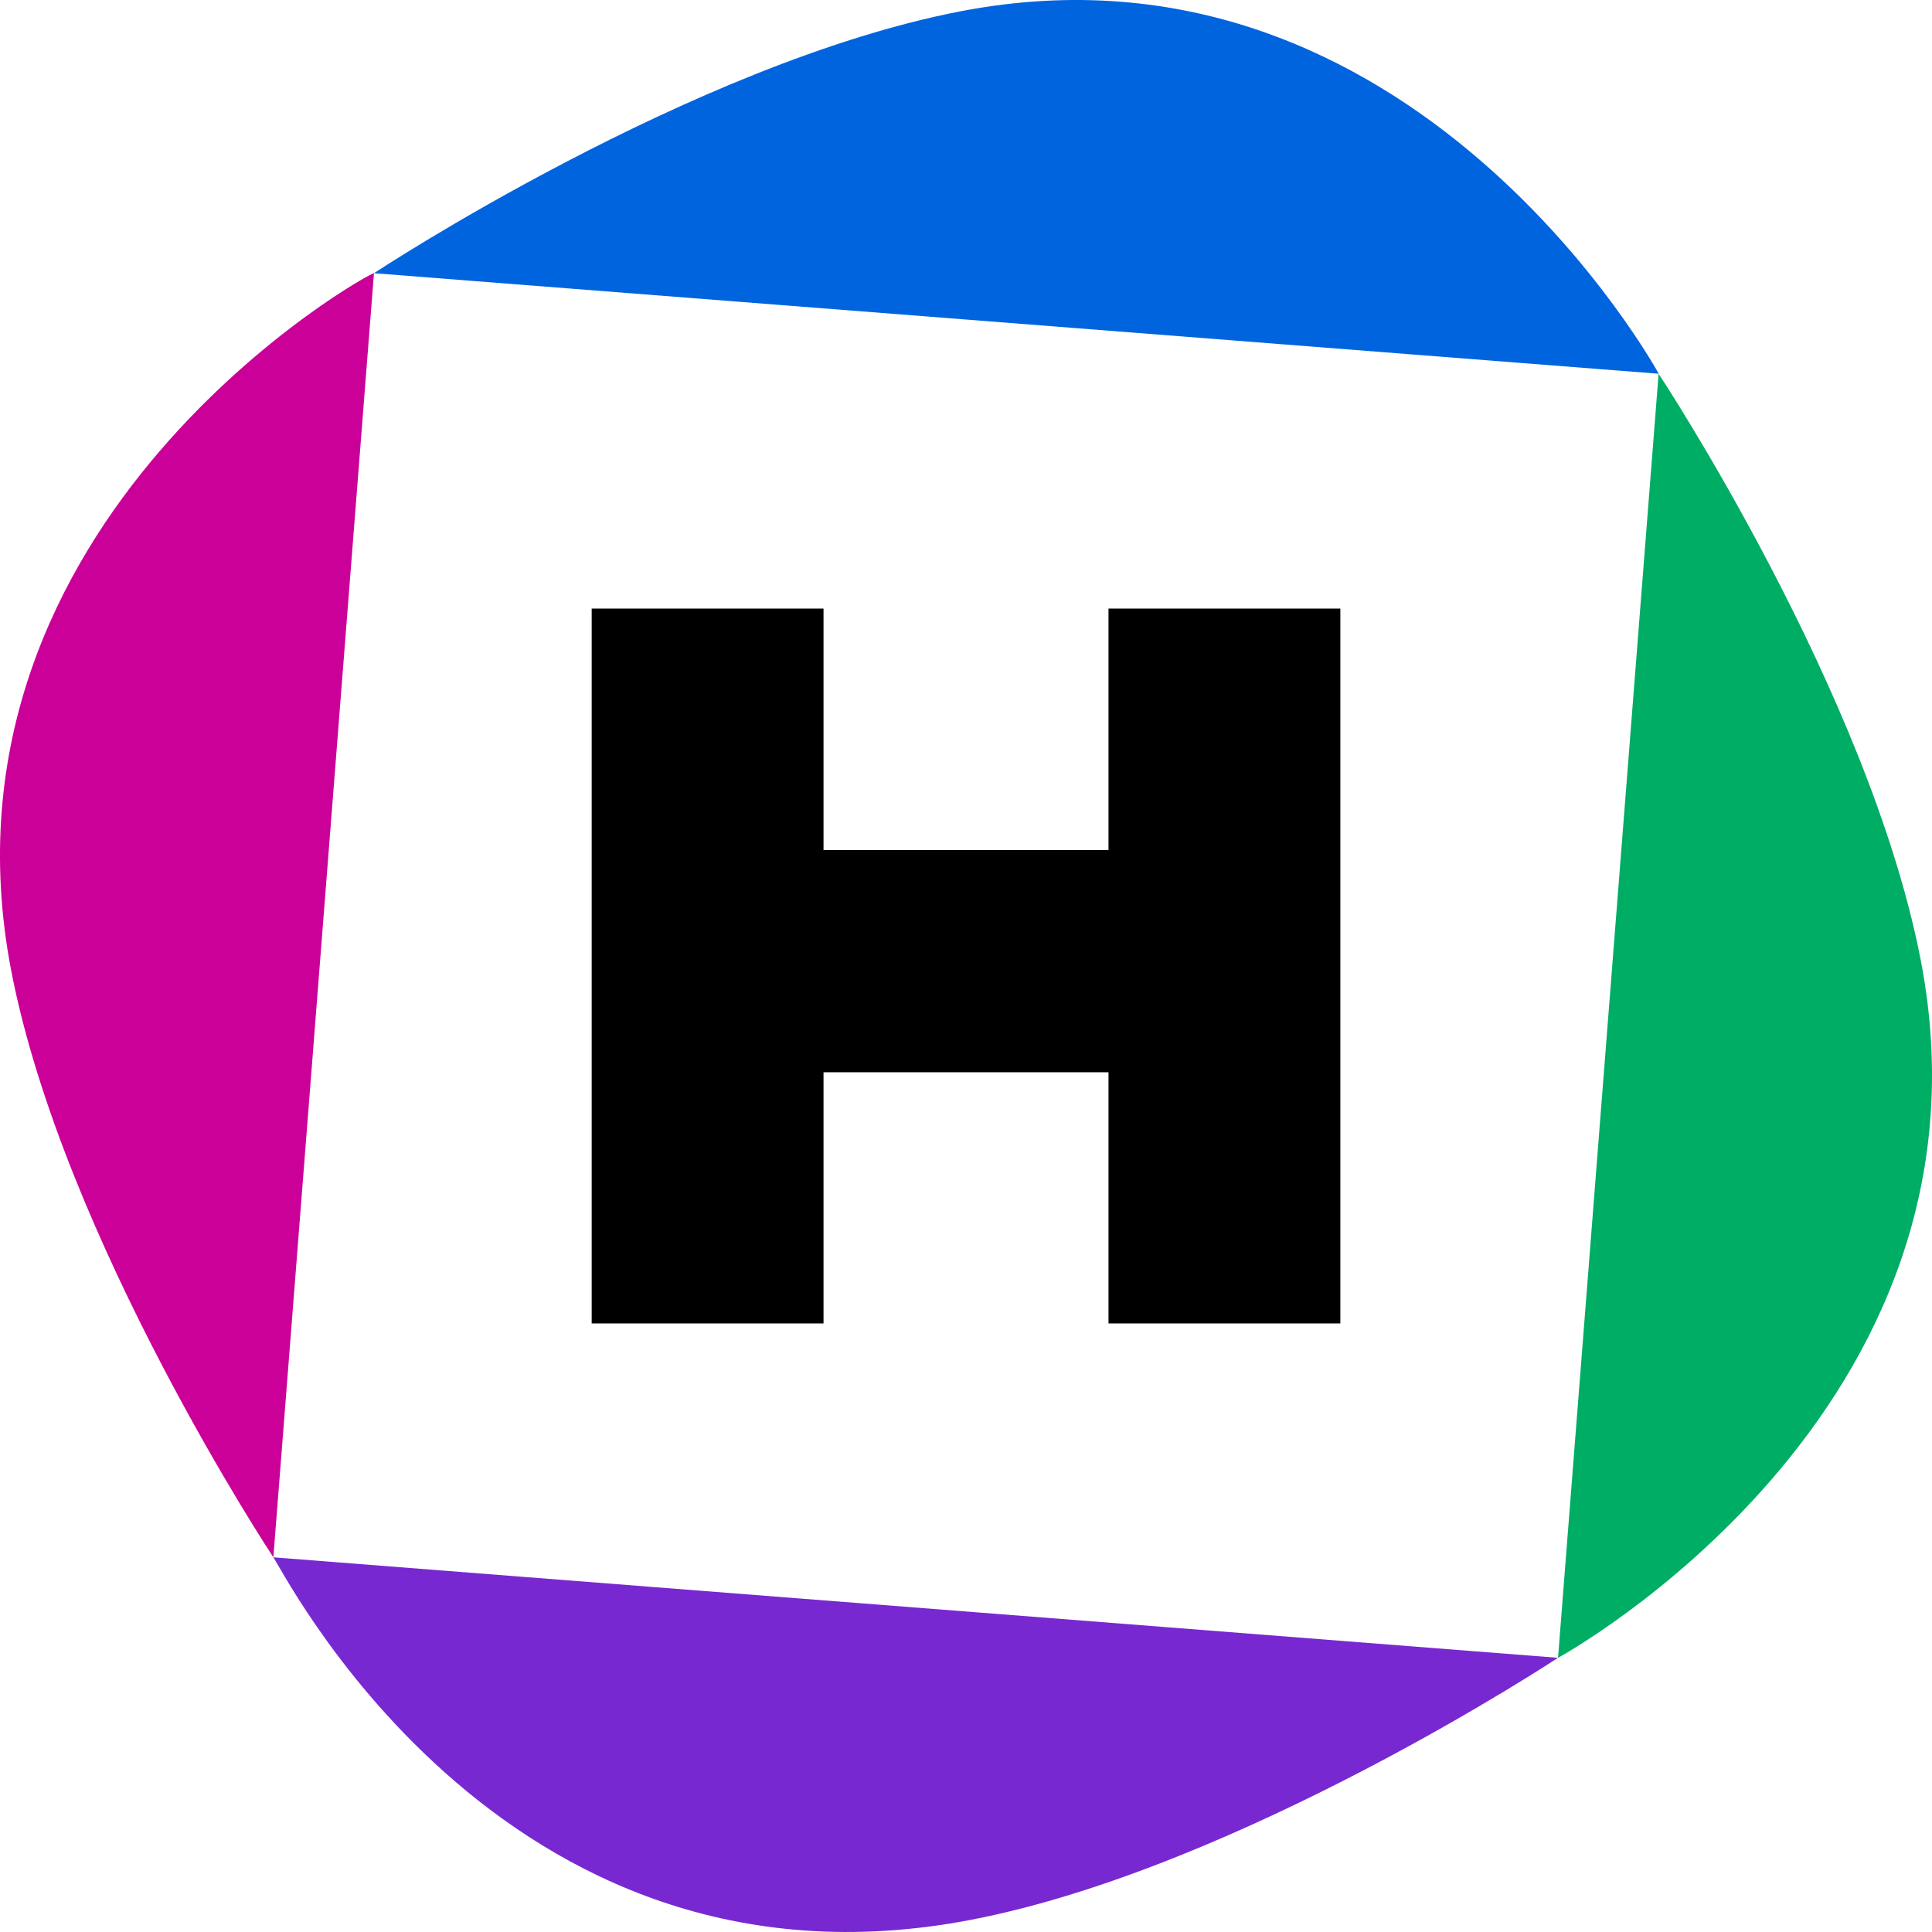
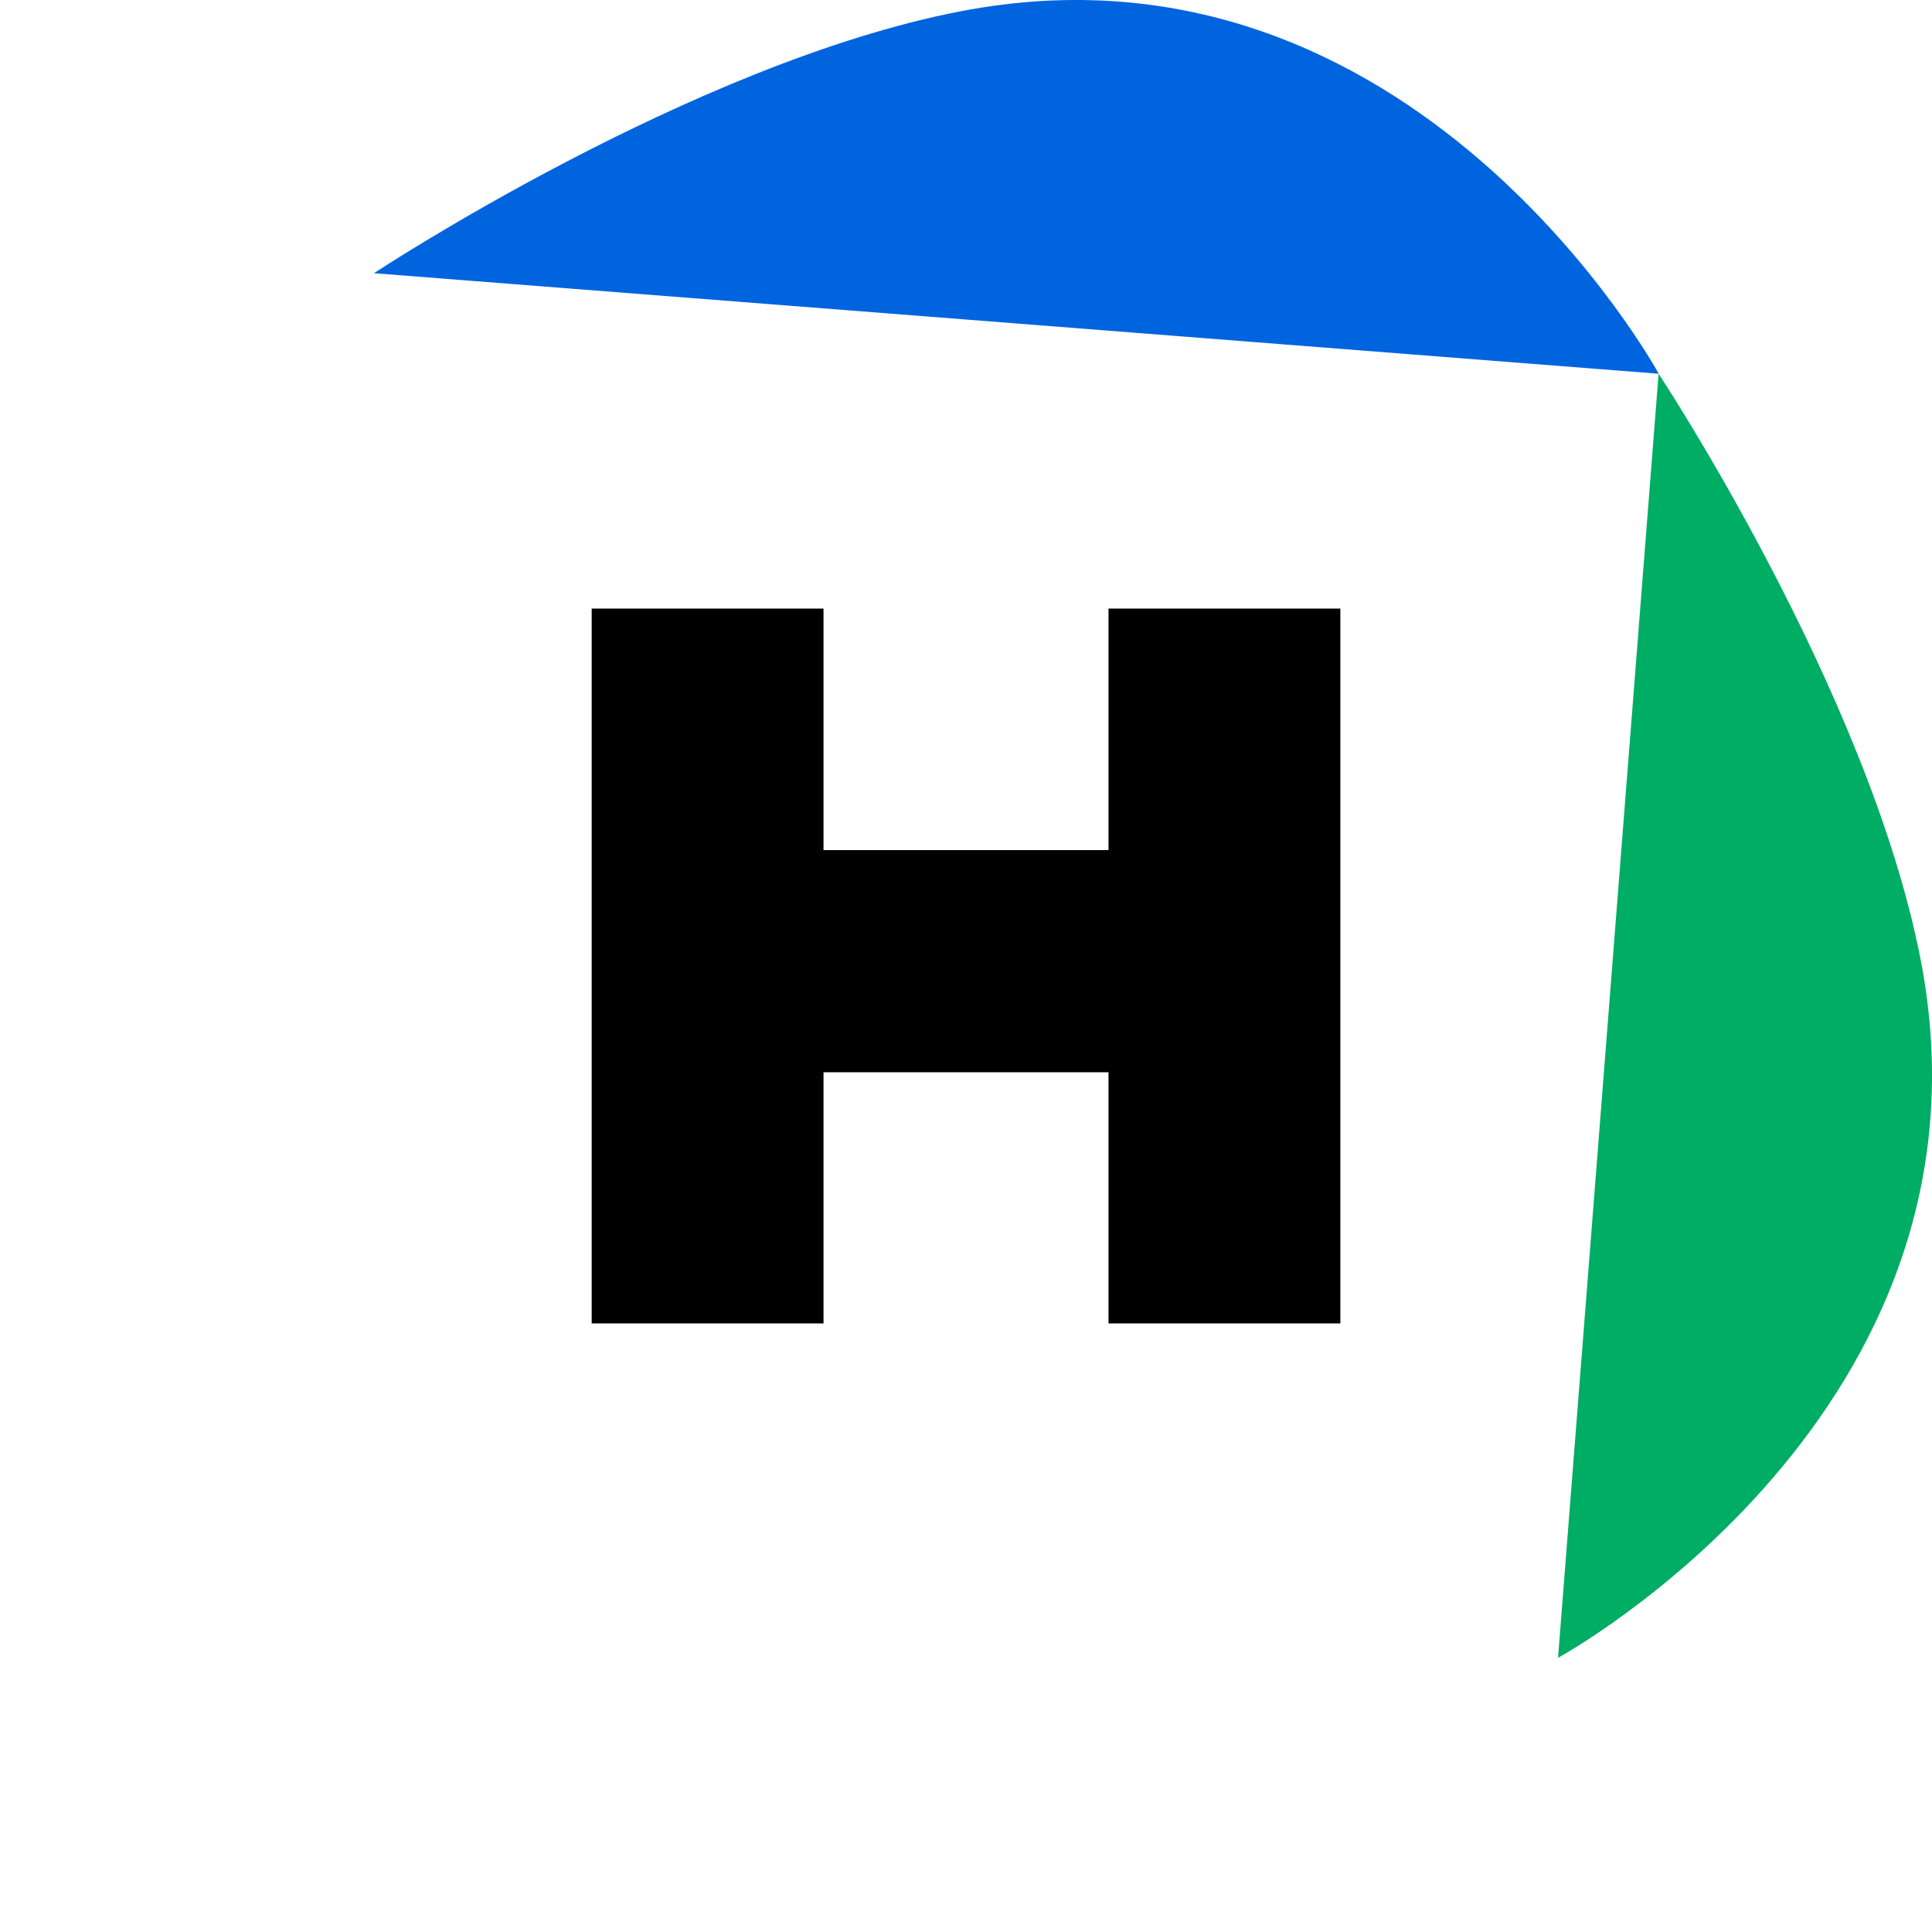
<svg xmlns="http://www.w3.org/2000/svg" width="63" height="63" viewBox="0 0 63 63" fill="none">
  <g clip-path="url(#clip0_61_49)">
    <path d="M31.324 0.368C22.565 2.059 12.194 8.909 12.194 8.909L54.084 12.187H54.089C54.089 12.187 46.097 -2.485 31.324 0.368Z" fill="#0064DF" />
    <path d="M62.632 31.305C60.94 22.552 54.085 12.187 54.085 12.187L50.806 54.054V54.059C50.806 54.059 65.486 46.071 62.632 31.305Z" fill="#00AD64" />
-     <path d="M31.676 62.6C40.434 60.91 50.804 54.059 50.804 54.059L8.914 50.782H8.909C9.031 50.791 16.177 65.594 31.676 62.6Z" fill="#7828D0" />
-     <path d="M0.368 31.664C2.06 40.417 8.914 50.782 8.914 50.782L12.194 8.915V8.91C12.204 8.789 -2.488 16.893 0.368 31.664Z" fill="#CB0099" />
    <path d="M36.147 19.845V27.72H26.854V19.845H19.294V43.155H26.854V34.965H36.147V43.155H43.707V19.845H36.147Z" fill="black" />
  </g>
  <defs>
    <clipPath id="clip0_61_49">
      <rect width="63" height="63" fill="white" />
    </clipPath>
  </defs>
</svg>